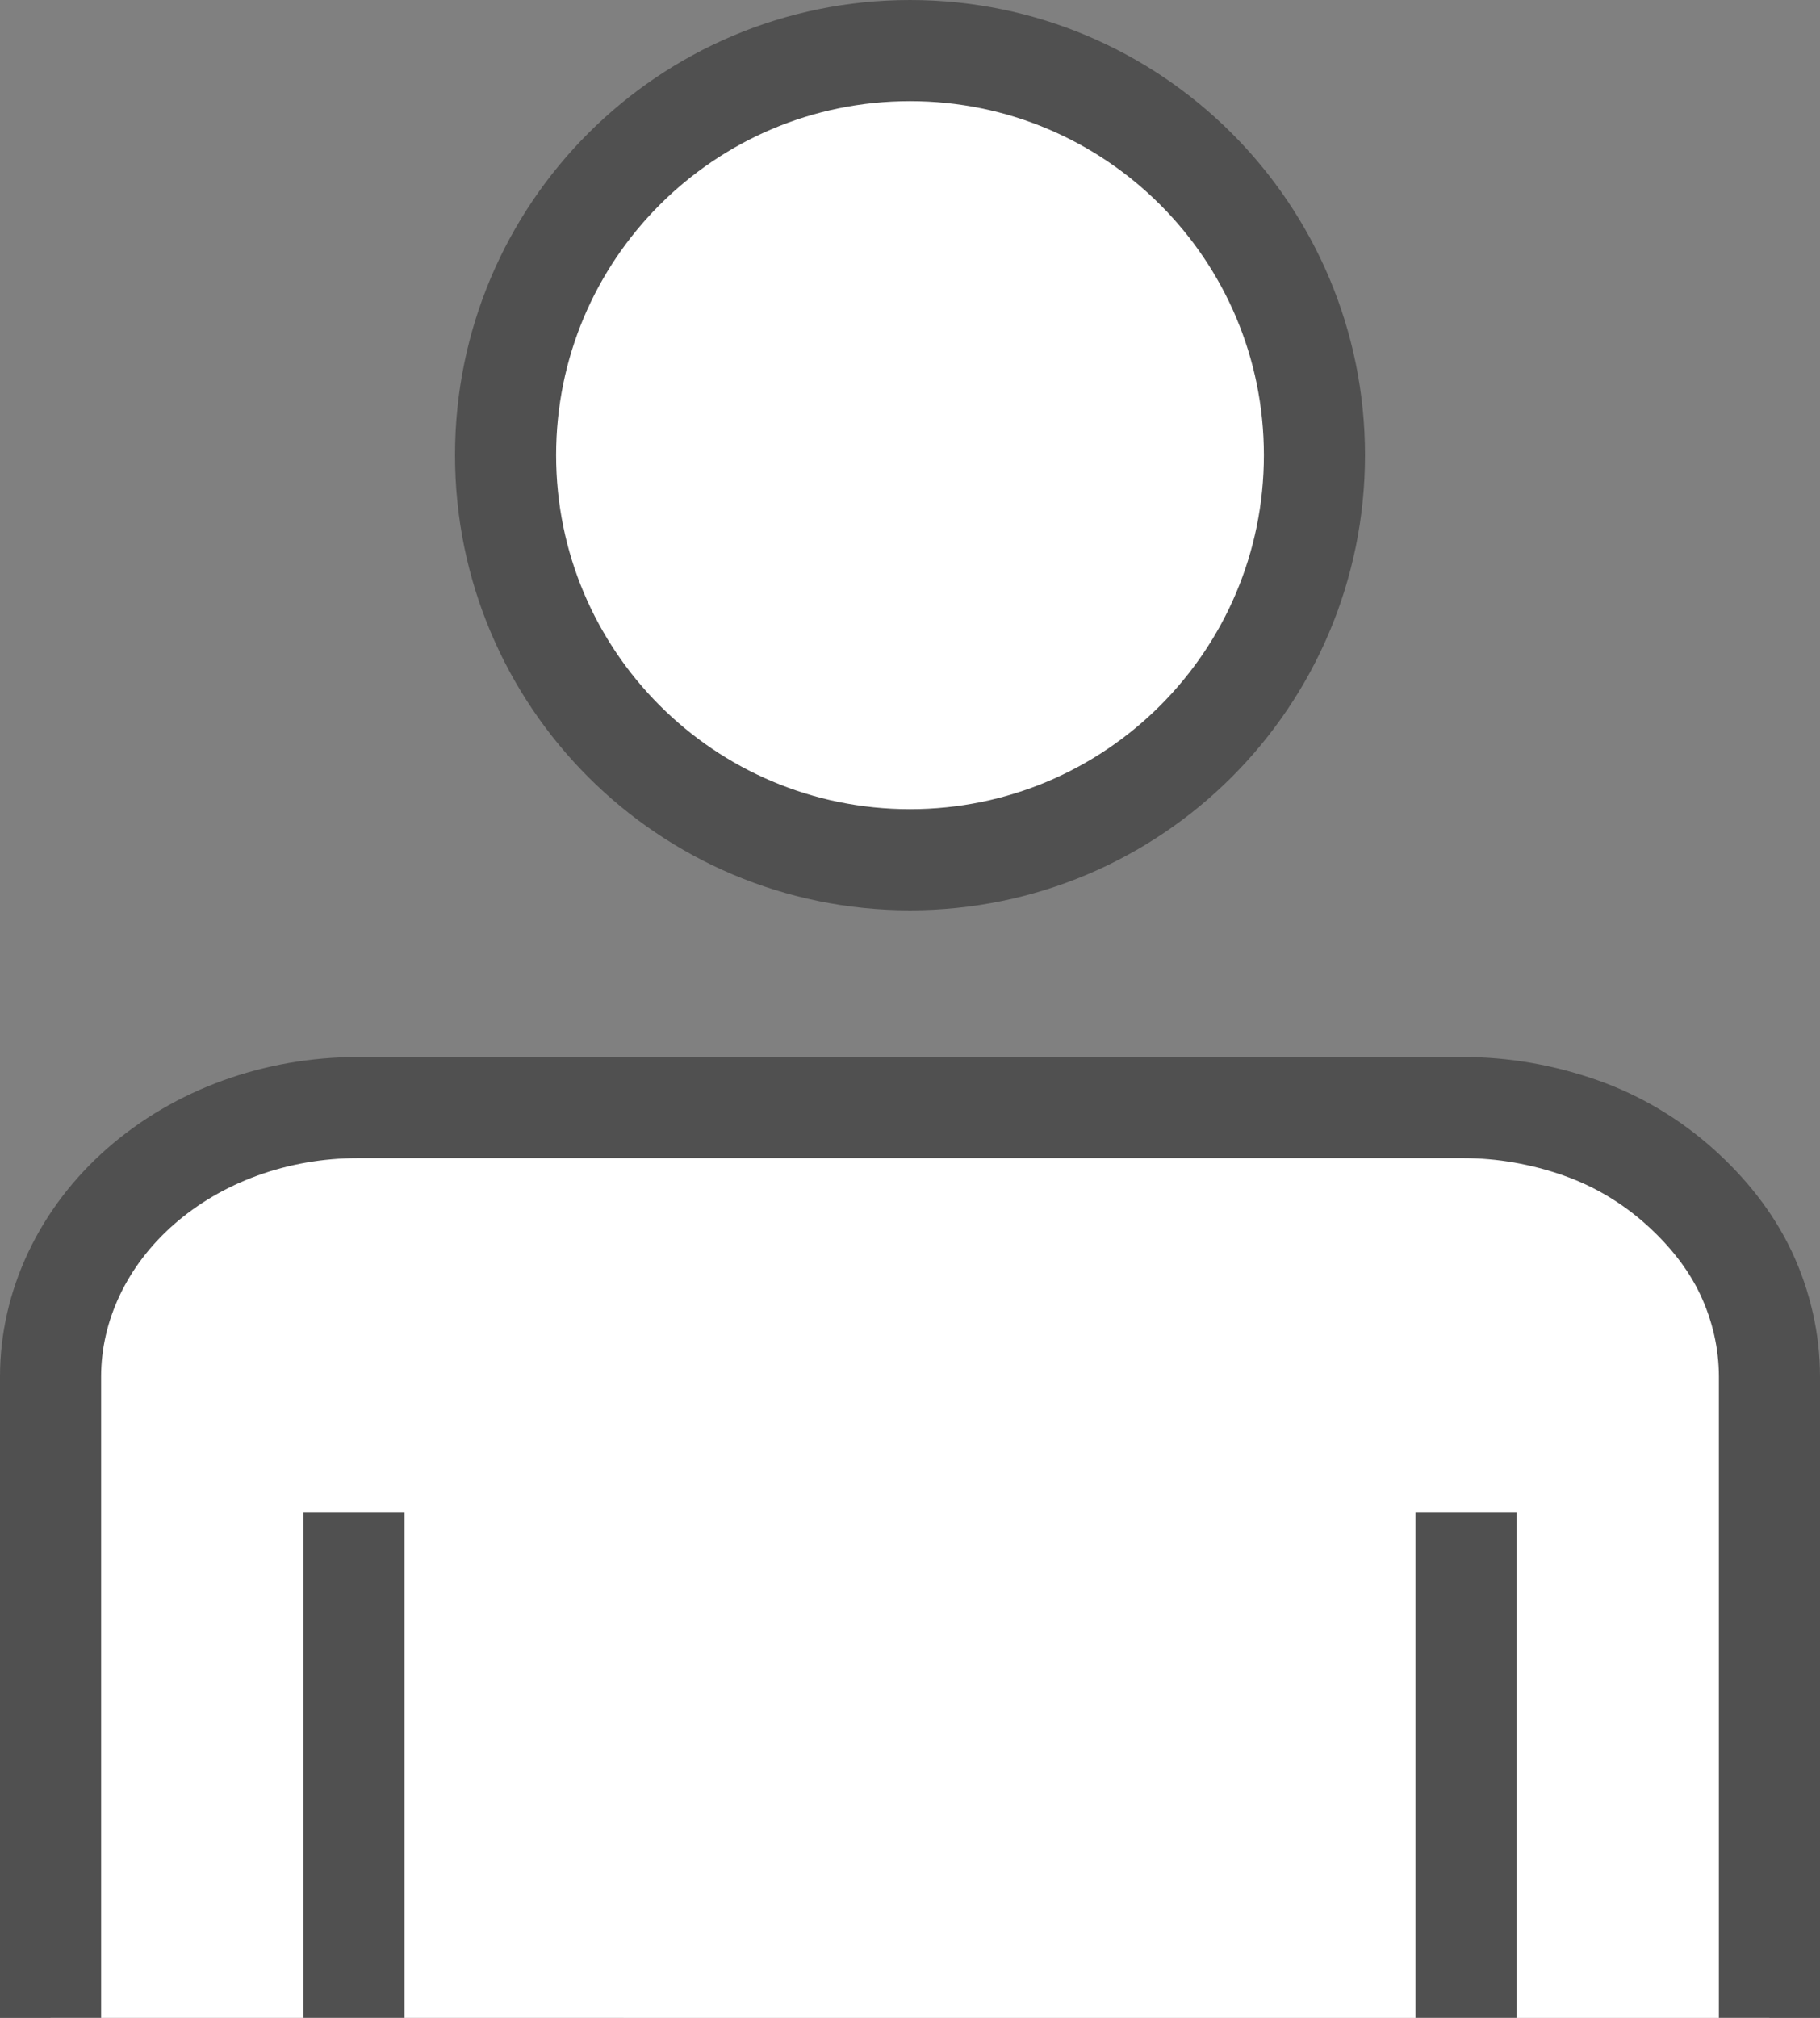
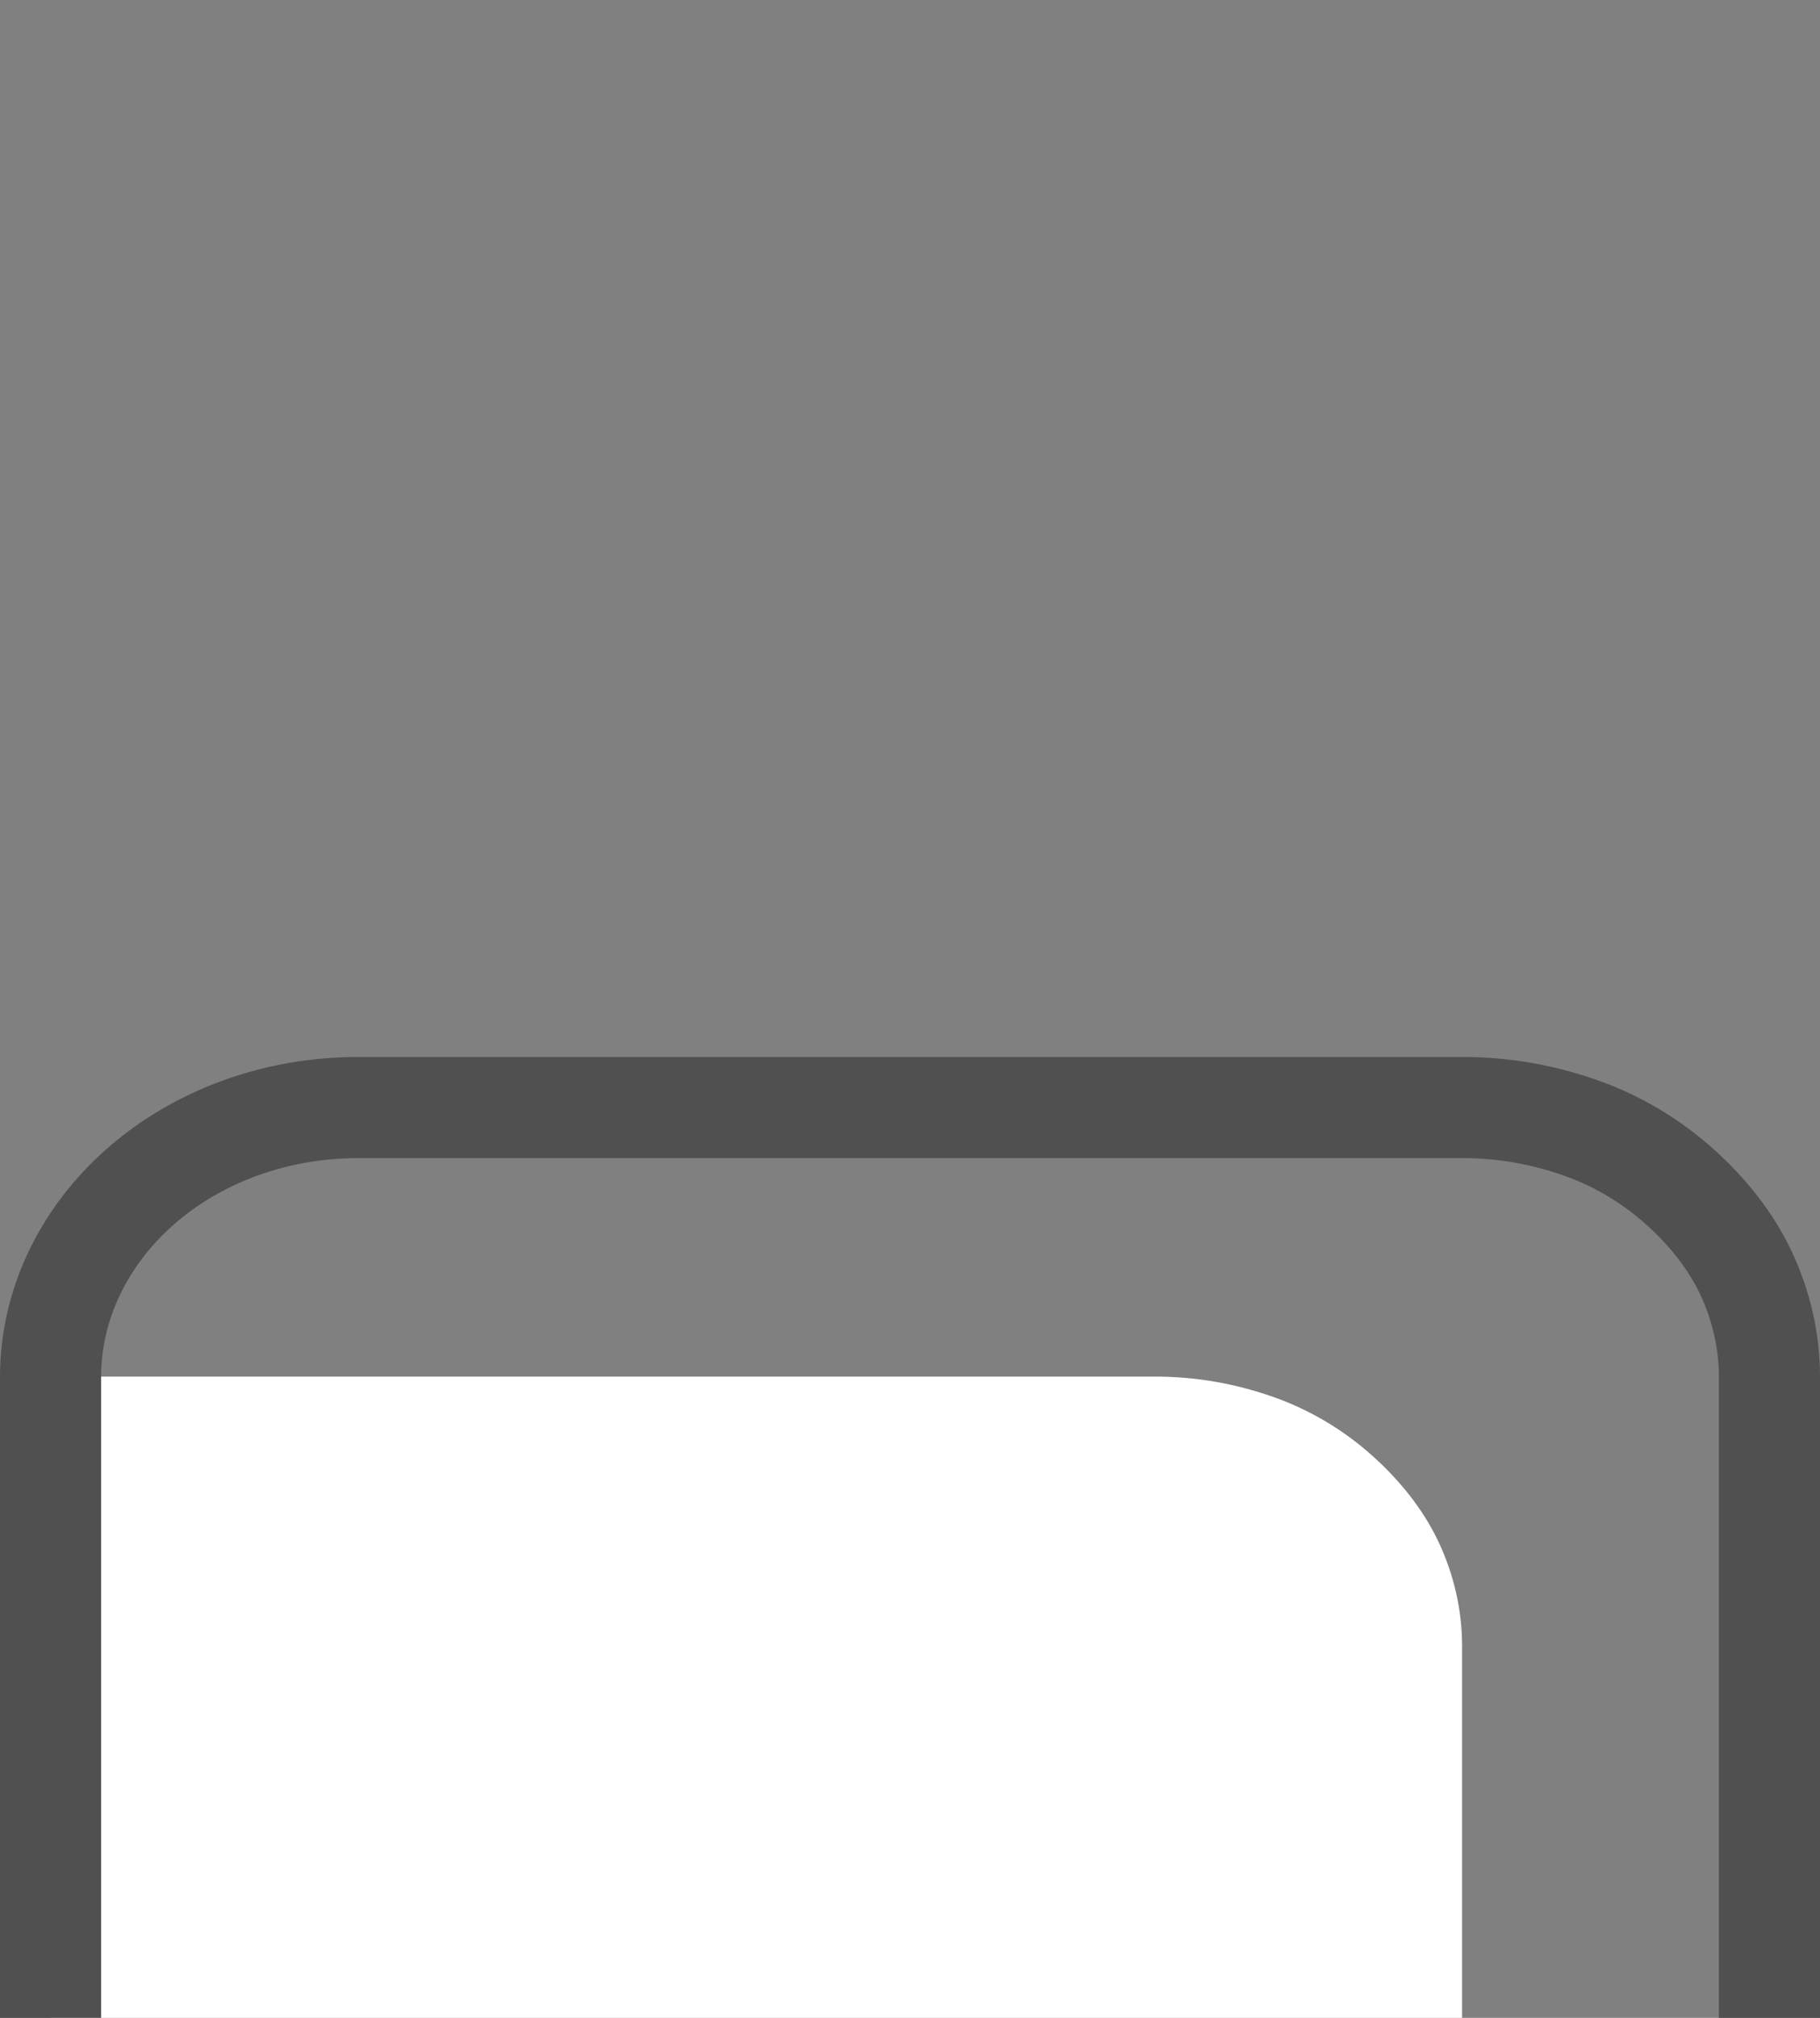
<svg xmlns="http://www.w3.org/2000/svg" id="_レイヤー_2" width="18" height="19.95" viewBox="0 0 18 19.95">
  <rect x="0" y="0" width="18" height="19.95" fill="#808080" stroke="none" />
  <defs>
    <style>.cls-1,.cls-2{fill:#fff;}.cls-3{fill:#505050;}.cls-4{fill:none;}.cls-4,.cls-2{stroke:#505050;}</style>
  </defs>
  <g id="_レイヤー_1-2">
    <g>
-       <path class="cls-2" d="m9,8.5c2.21,0,4-1.79,4-4s-1.79-4-4-4-4,1.79-4,4,1.79,4,4,4Z" />
-       <path class="cls-1" d="m.5,19.95v-6.34c0-.7.32-1.38.89-1.88.57-.5,1.34-.78,2.15-.78h10.93c.4,0,.79.07,1.16.2.37.13.7.33.98.58.28.25.51.54.66.86.15.32.23.67.23,1.02v6.34H.5Z" />
+       <path class="cls-1" d="m.5,19.95v-6.34h10.93c.4,0,.79.07,1.16.2.37.13.7.33.98.58.28.25.51.54.66.86.15.32.23.67.23,1.02v6.34H.5Z" />
      <path class="cls-4" d="m.5,19.95v-6.34c0-.7.32-1.38.89-1.88.57-.5,1.34-.78,2.15-.78h10.93c.4,0,.79.07,1.16.2.37.13.7.33.98.58.28.25.51.54.66.86.15.32.23.67.23,1.02v6.34" />
-       <path class="cls-3" d="m4,14.95h-1v5h1v-5Z" />
-       <path class="cls-3" d="m15,14.95h-1v5h1v-5Z" />
    </g>
  </g>
</svg>